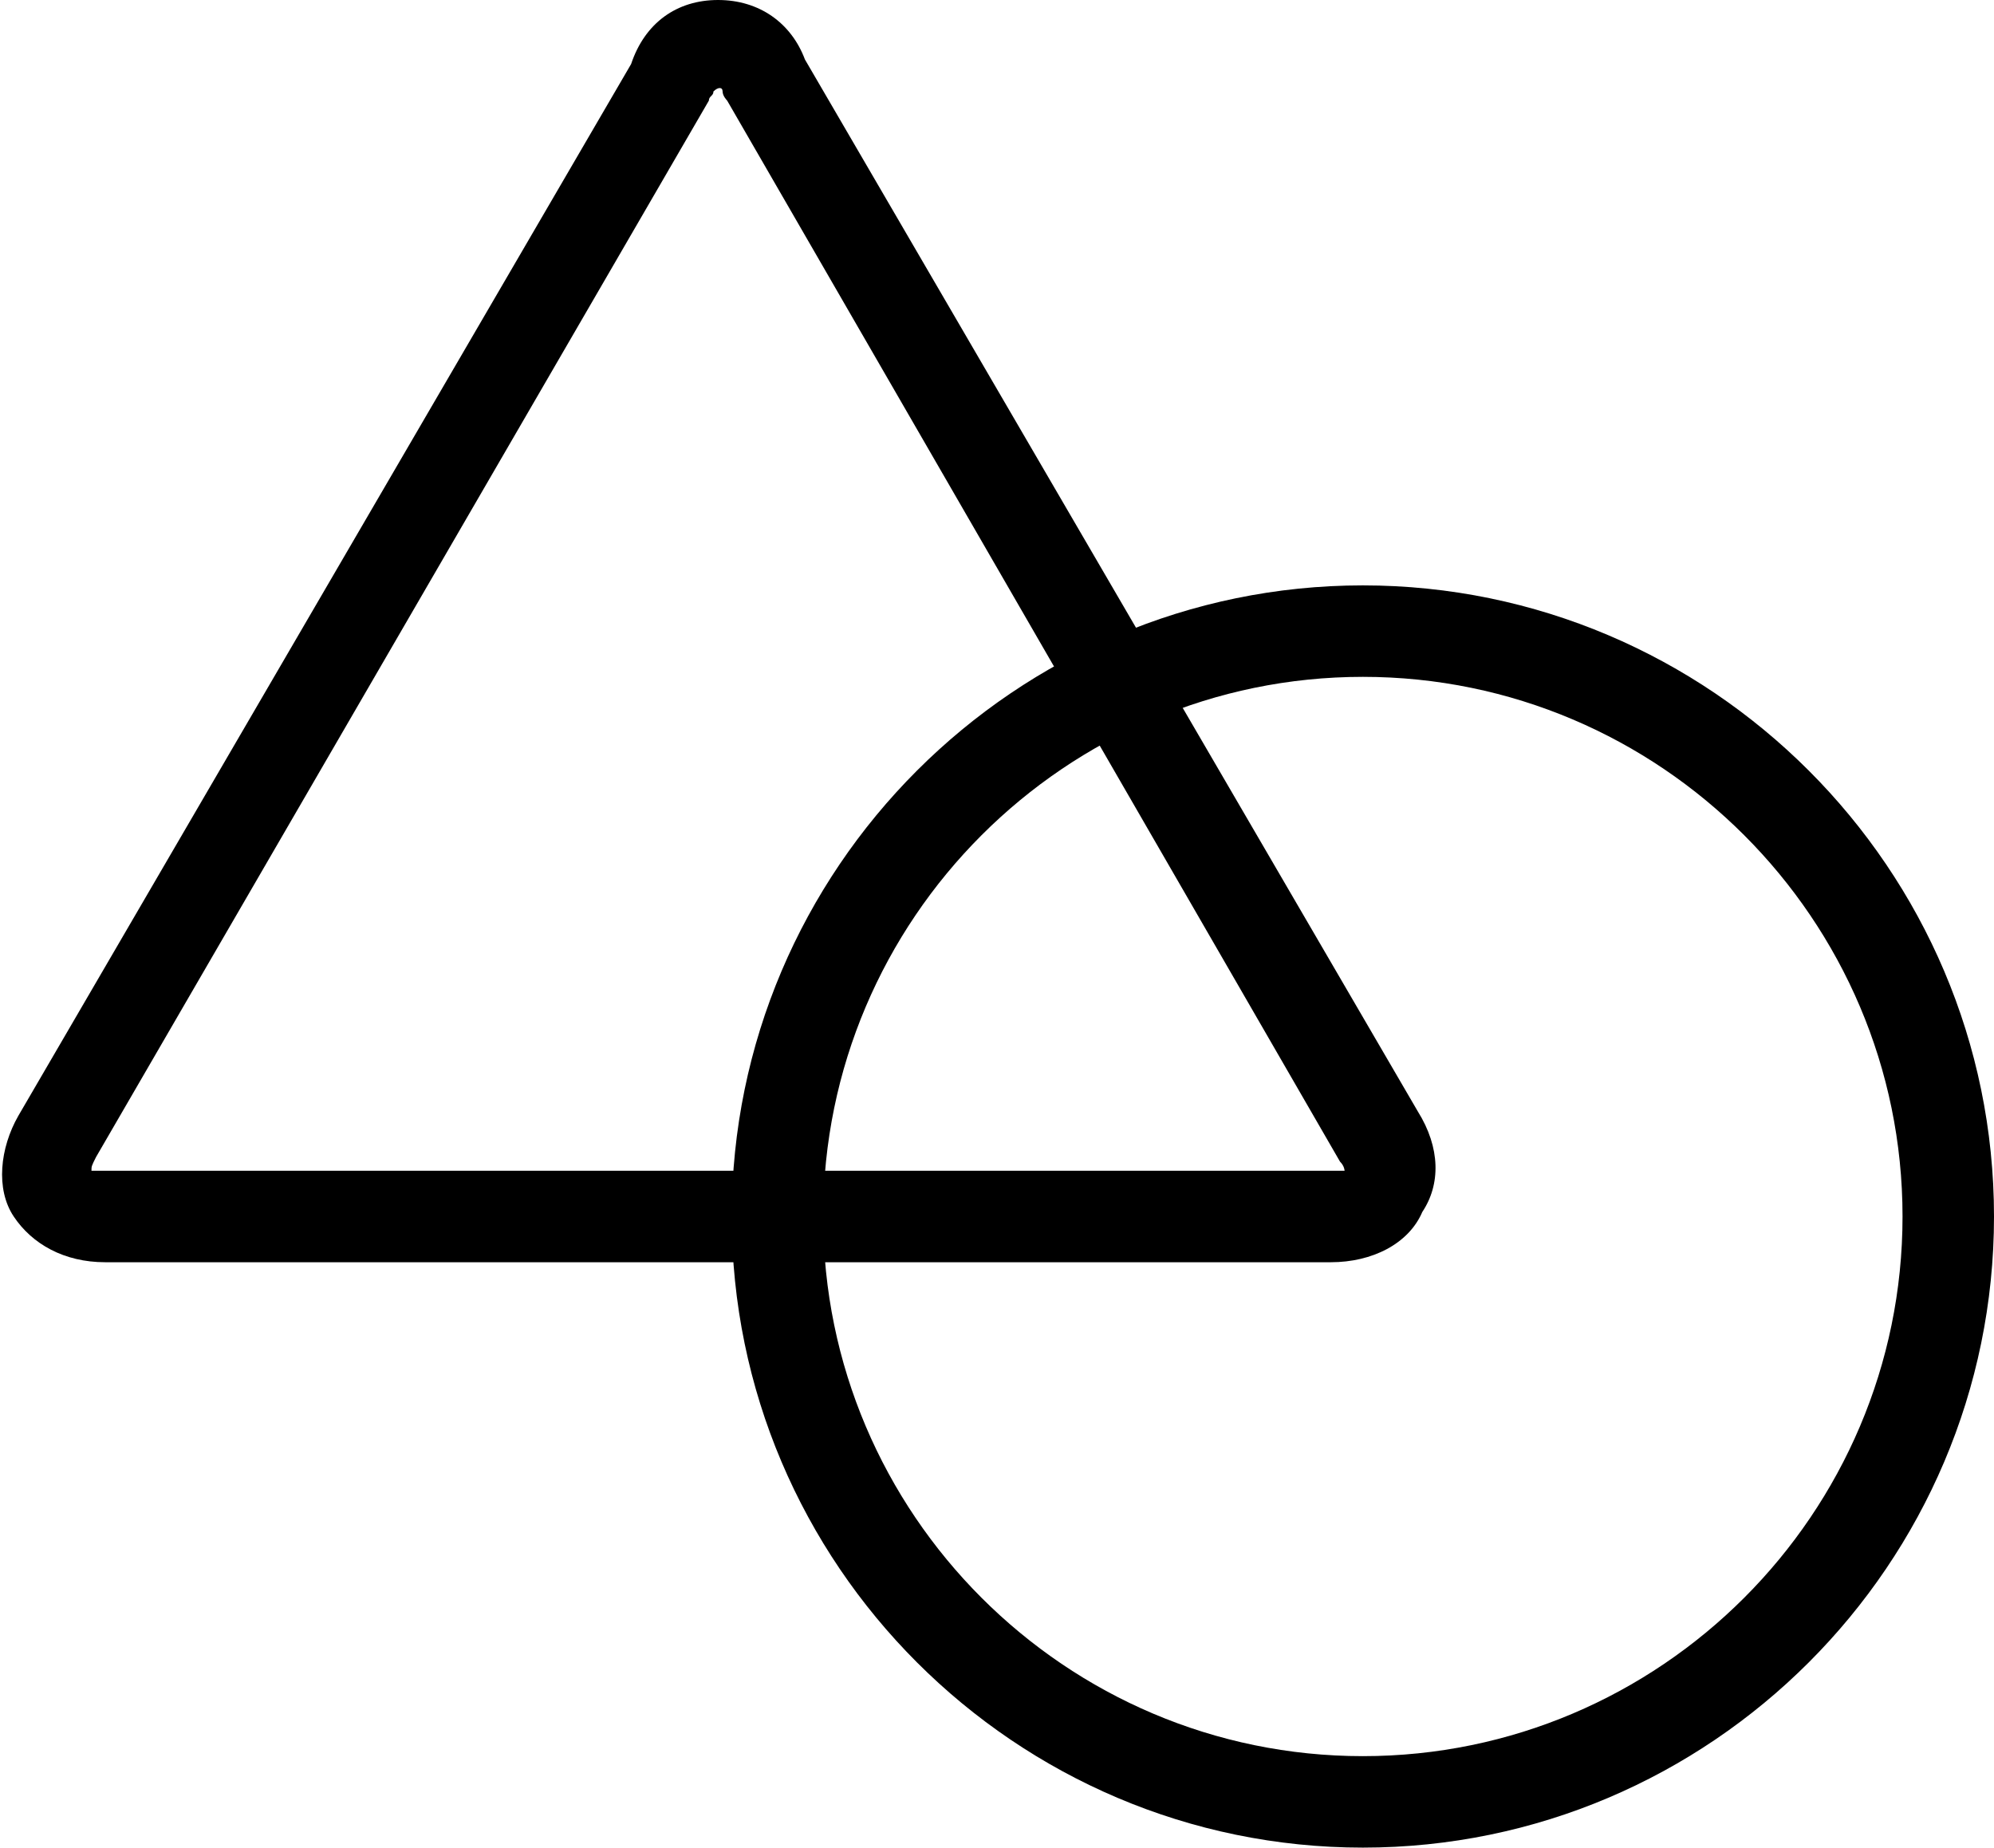
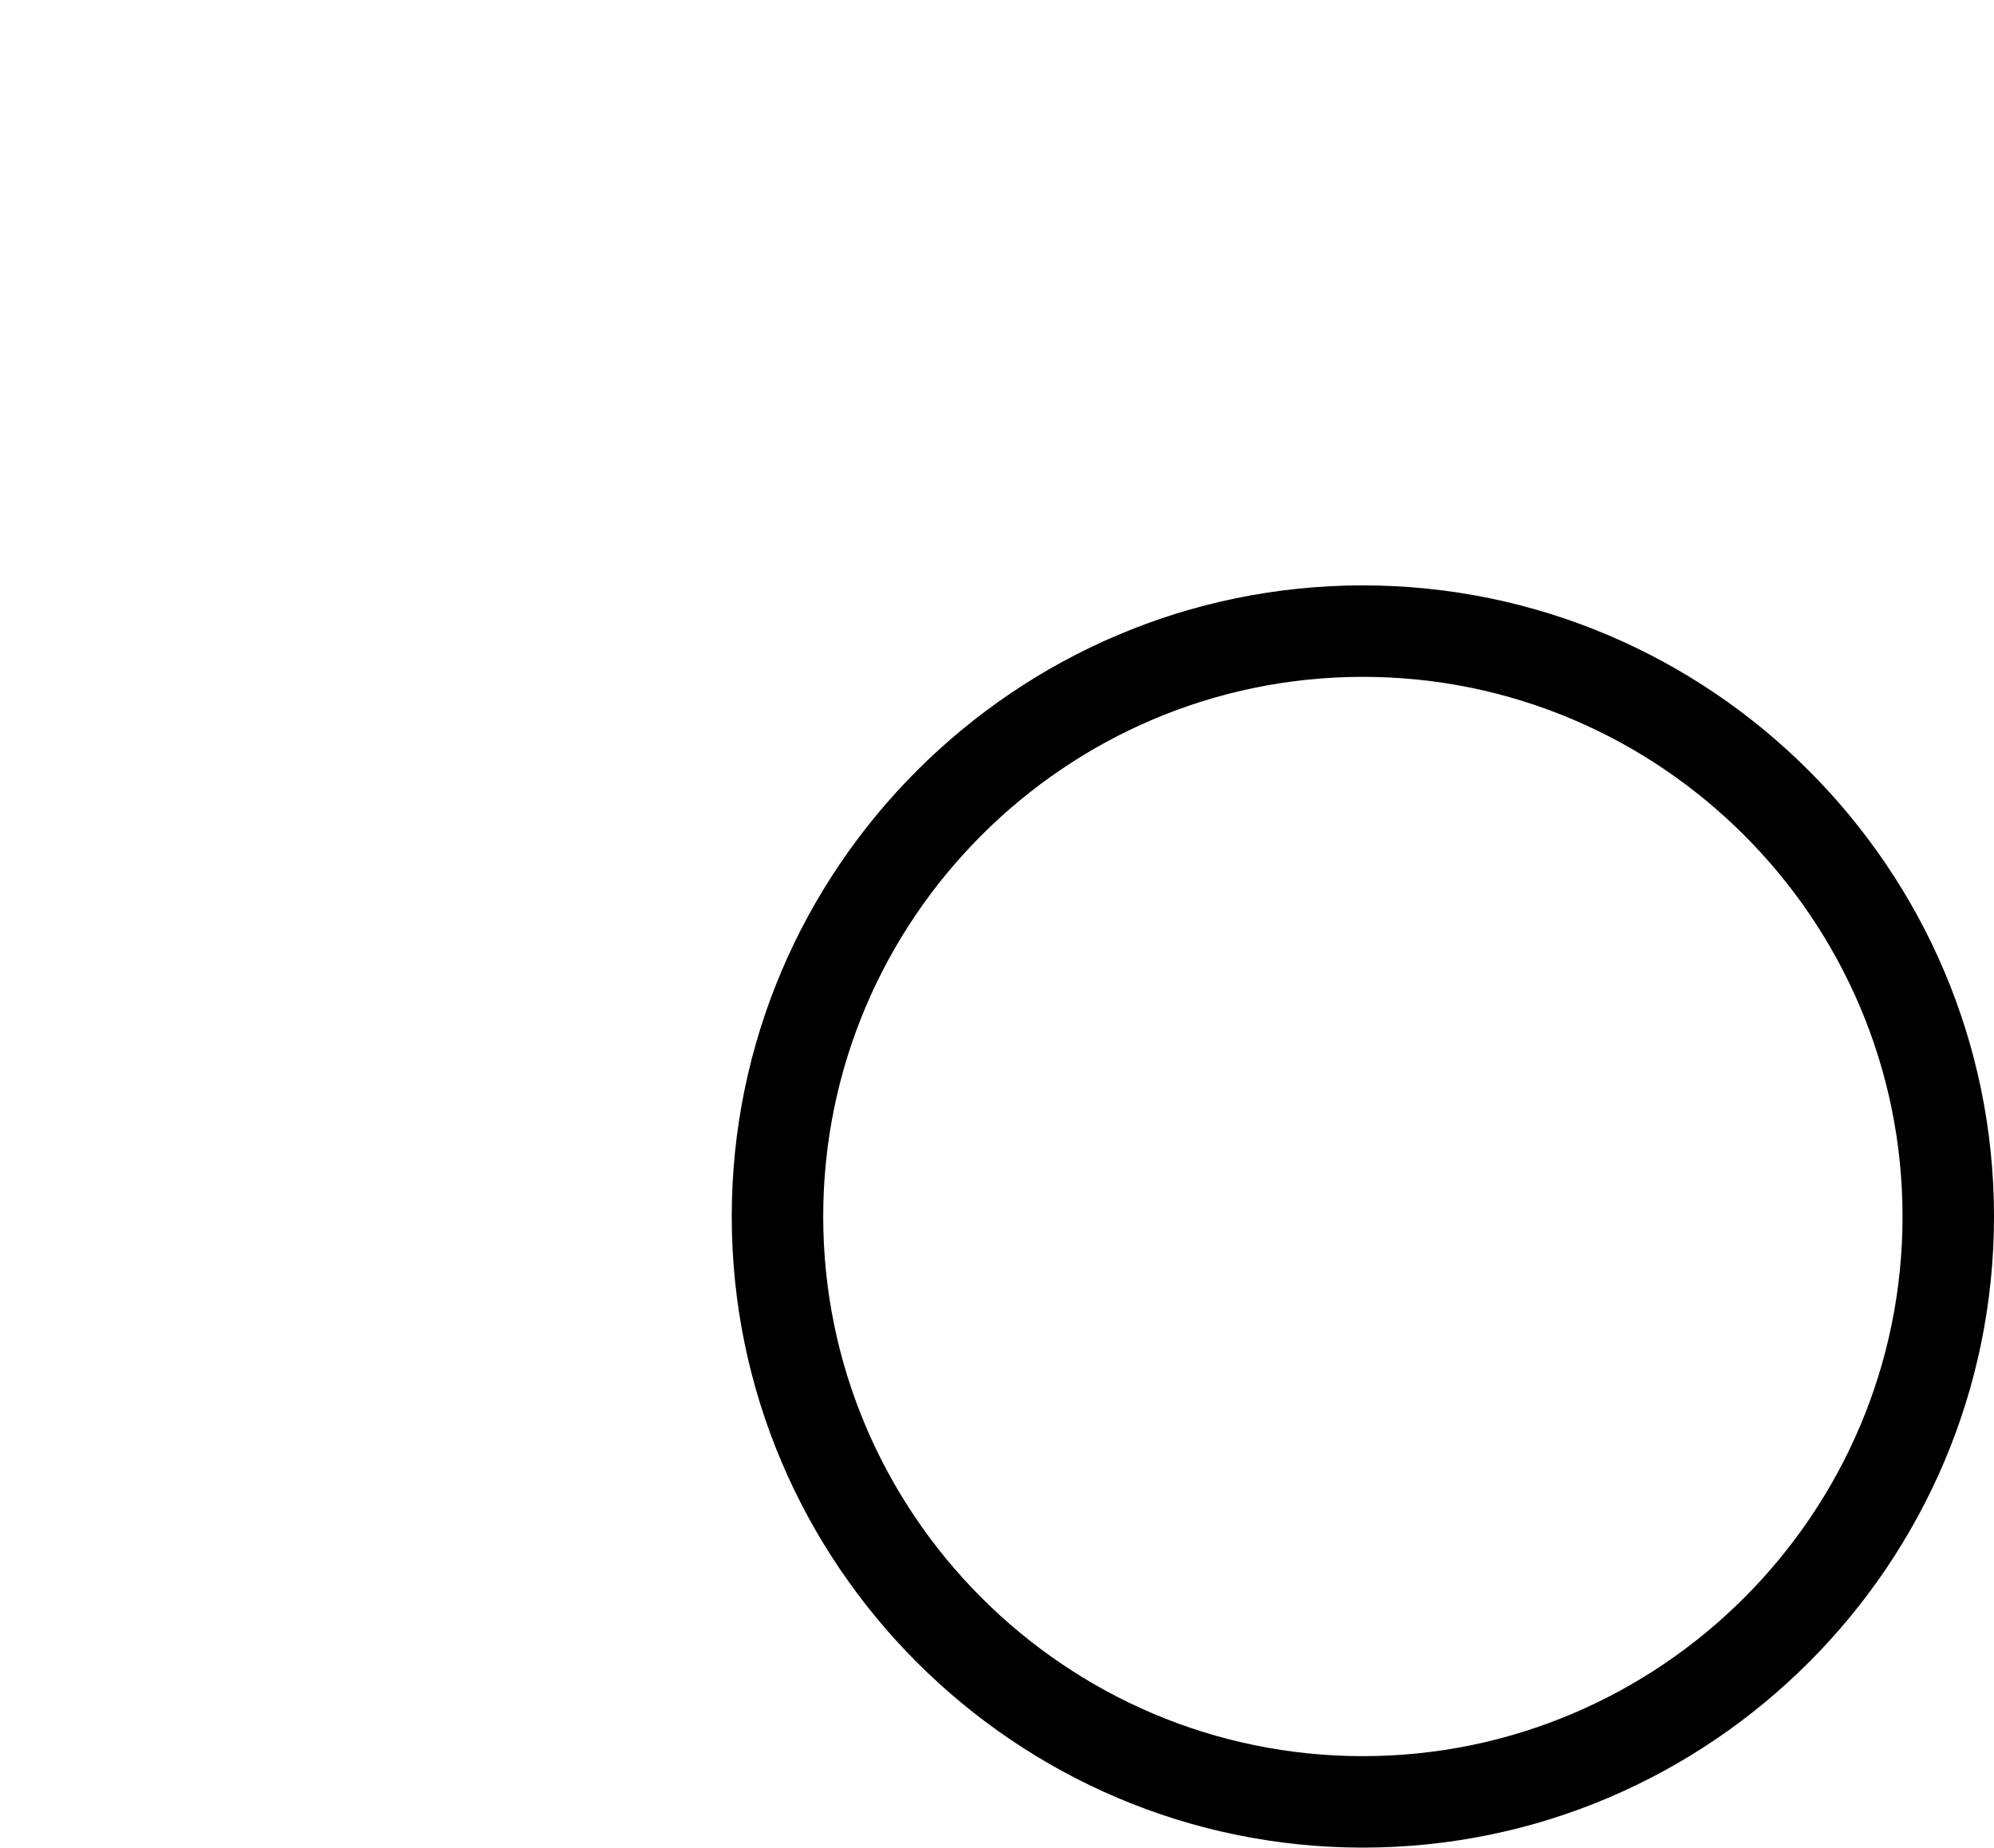
<svg xmlns="http://www.w3.org/2000/svg" version="1.1" id="Layer_1" x="0px" y="0px" viewBox="0 0 43.6 40.4" style="enable-background:new 0 0 43.6 40.4;" xml:space="preserve">
  <g id="Design___Shapes___shape-triangle-circle">
    <g id="Group_93">
      <g id="shape-triangle-circle">
        <g id="Oval_50">
          <path d="M29.8,40.4c-7.6,0-13.8-6.2-13.8-13.8s6.2-13.8,13.8-13.8S43.6,19,43.6,26.6S37.4,40.4,29.8,40.4z M29.8,14.8      c-6.5,0-11.8,5.3-11.8,11.8s5.3,11.8,11.8,11.8s11.8-5.3,11.8-11.8S36.3,14.8,29.8,14.8z" />
        </g>
        <g id="Shape_387">
-           <path d="M29.1,27.6H2.3c-0.9,0-1.6-0.4-2-1c-0.4-0.6-0.3-1.5,0.1-2.2l13.4-23C14.1,0.5,14.8,0,15.7,0s1.6,0.5,1.9,1.3l13.4,23      c0.5,0.8,0.5,1.6,0.1,2.2C30.8,27.2,30,27.6,29.1,27.6L29.1,27.6z M2,25.6c0,0,0.1,0,0.3,0h26.8c0.1,0,0.2,0,0.3,0      c0,0,0-0.1-0.1-0.2L15.9,2.2c0,0-0.1-0.1-0.1-0.2c0-0.1-0.1-0.1-0.2,0c0,0.1-0.1,0.1-0.1,0.2L2.1,25.3C2,25.5,2,25.5,2,25.6      L2,25.6z" />
-         </g>
+           </g>
      </g>
    </g>
  </g>
</svg>